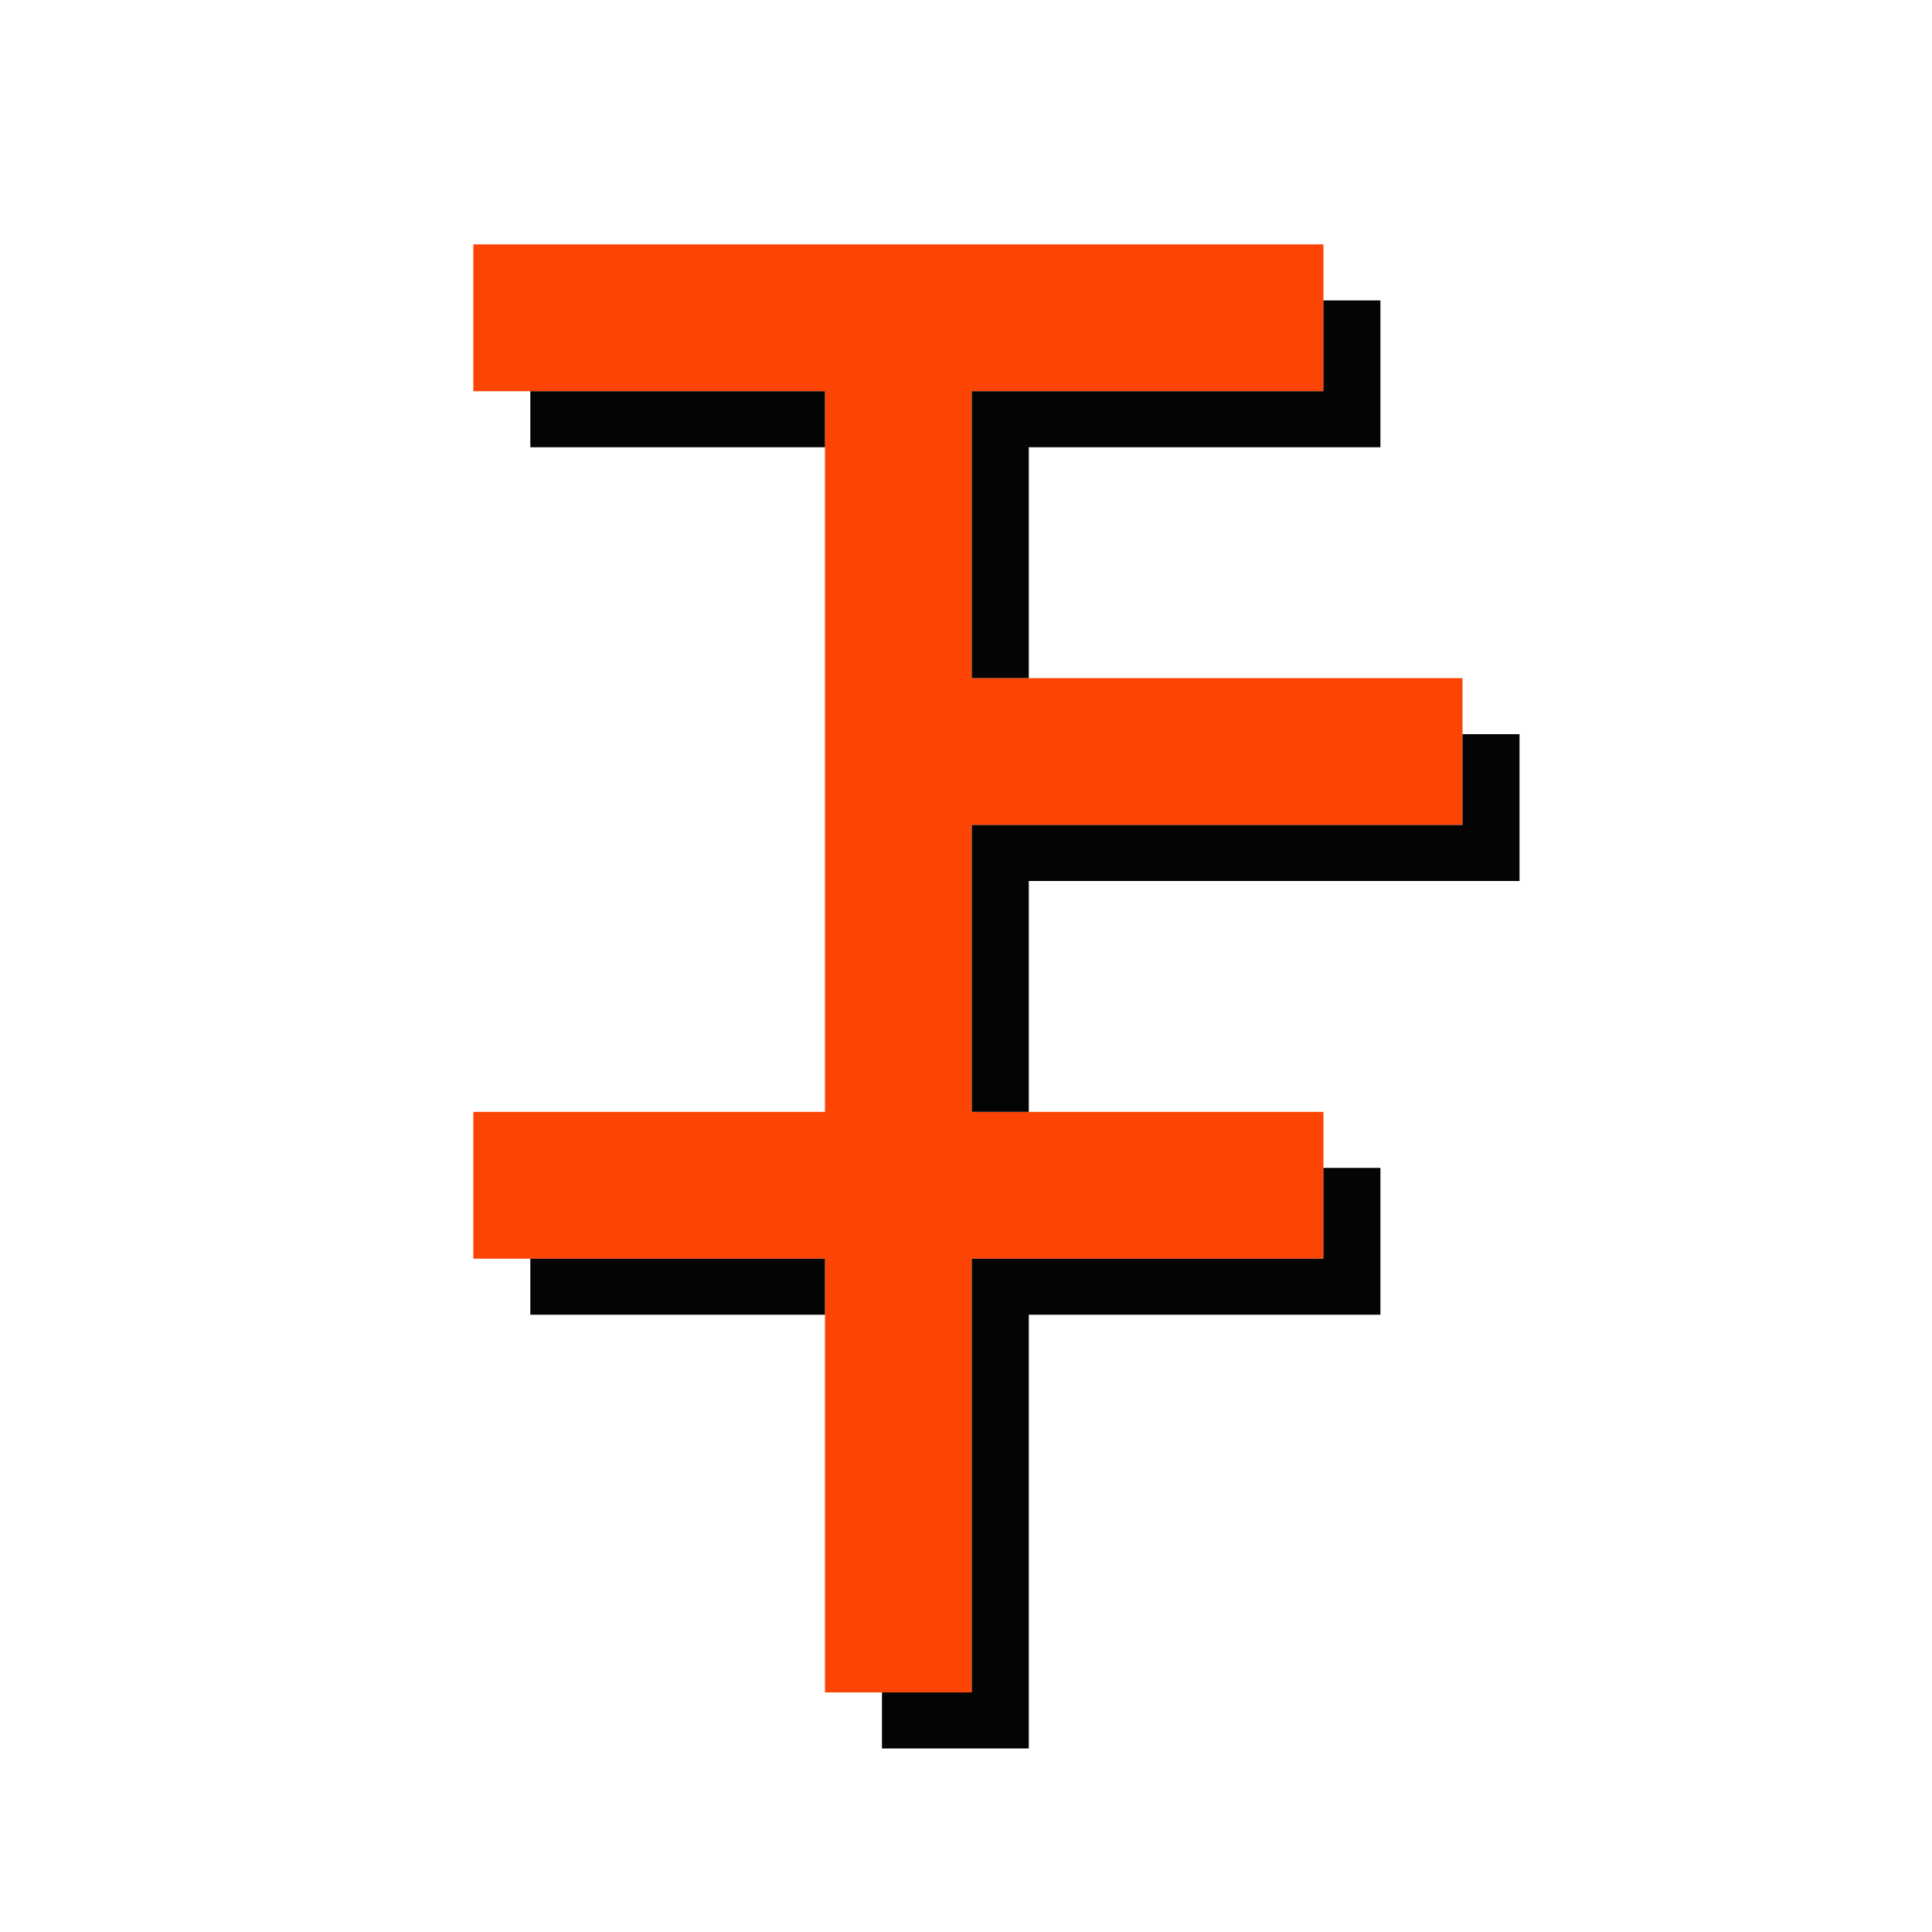
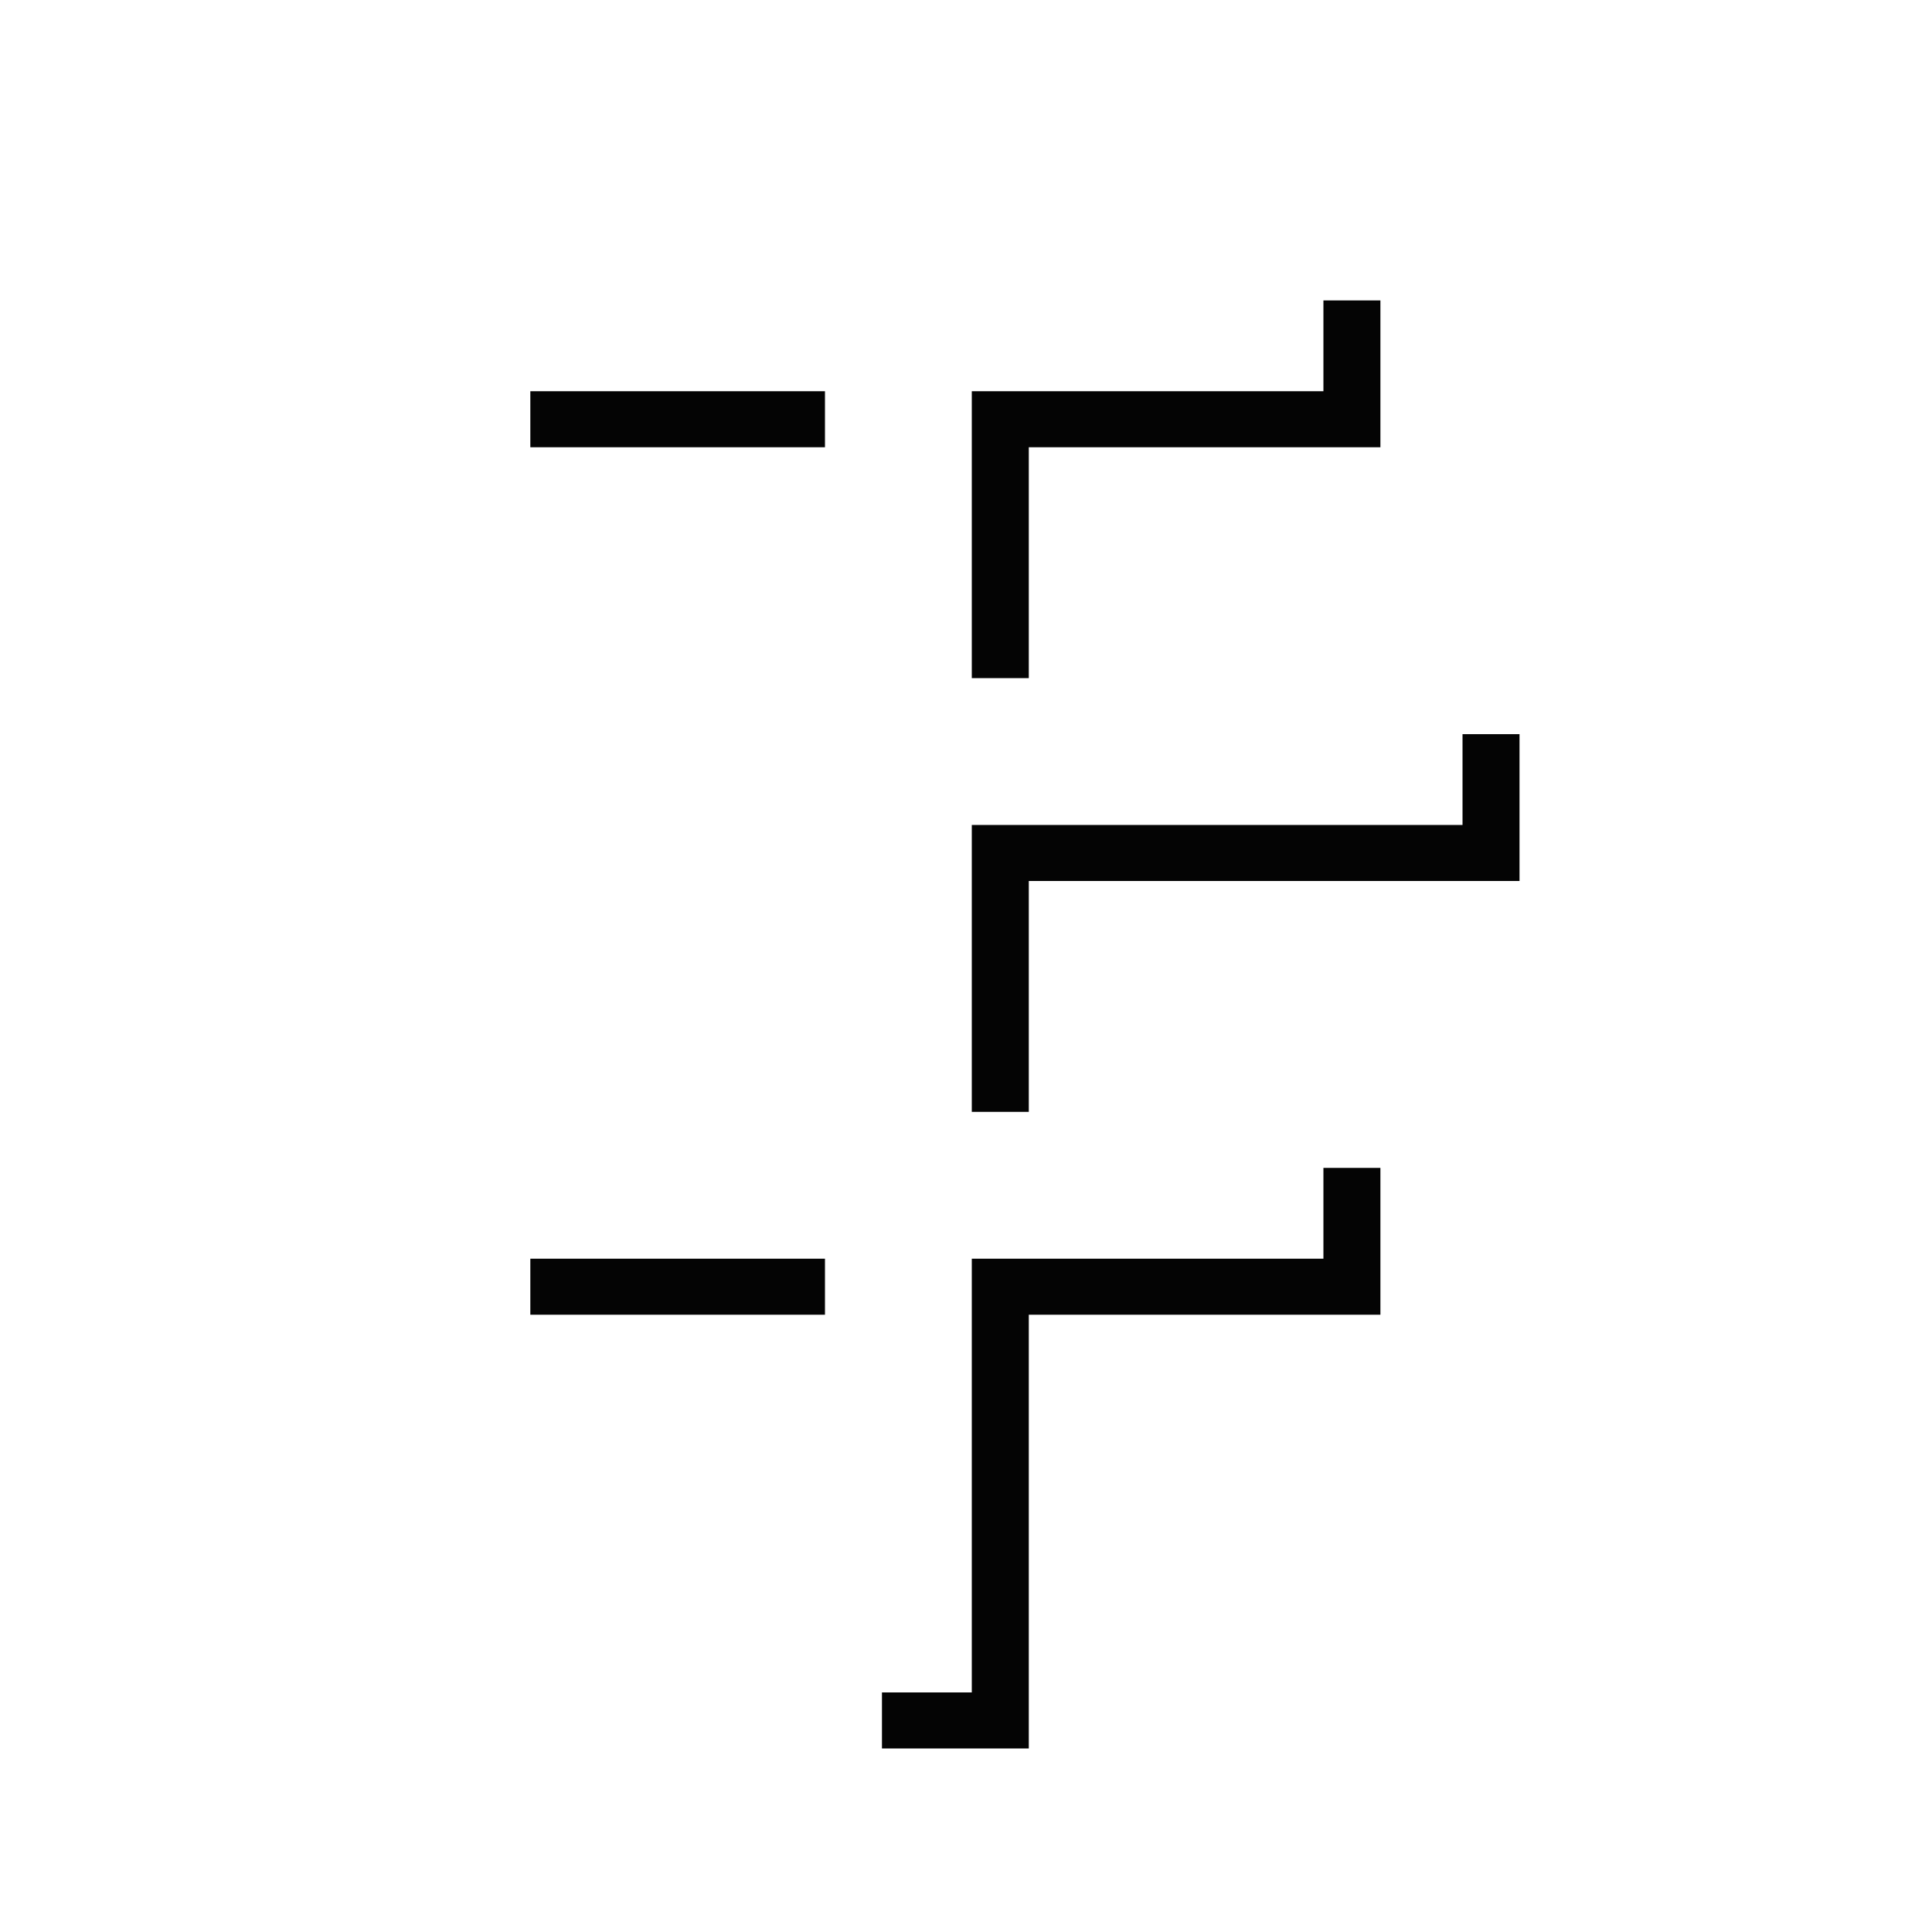
<svg xmlns="http://www.w3.org/2000/svg" id="svg" version="1.1" width="400" height="400" viewBox="0, 0, 400,400">
  <g id="svgg">
-     <path id="path0" d="M98.000 65.800 L 98.000 81.000 134.400 81.000 L 170.800 81.000 170.800 155.600 L 170.800 230.200 134.400 230.200 L 98.000 230.200 98.000 245.400 L 98.000 260.600 134.400 260.600 L 170.800 260.600 170.800 305.500 L 170.800 350.400 186.000 350.400 L 201.200 350.400 201.200 305.500 L 201.200 260.600 237.600 260.600 L 274.000 260.600 274.000 245.400 L 274.000 230.200 237.600 230.200 L 201.200 230.200 201.200 200.500 L 201.200 170.800 252.000 170.800 L 302.800 170.800 302.800 155.600 L 302.800 140.400 252.000 140.400 L 201.200 140.400 201.200 110.700 L 201.200 81.000 237.600 81.000 L 274.000 81.000 274.000 65.800 L 274.000 50.600 186.000 50.600 L 98.000 50.600 98.000 65.800 " stroke="none" fill="#fc4404" fill-rule="evenodd" />
    <path id="path1" d="M274.000 71.600 L 274.000 81.000 237.600 81.000 L 201.200 81.000 201.200 110.700 L 201.200 140.400 207.100 140.400 L 213.000 140.400 213.000 116.500 L 213.000 92.600 249.400 92.600 L 285.800 92.600 285.800 77.400 L 285.800 62.200 279.900 62.200 L 274.000 62.200 274.000 71.600 M109.800 86.800 L 109.800 92.600 140.300 92.600 L 170.800 92.600 170.800 86.800 L 170.800 81.000 140.300 81.000 L 109.800 81.000 109.800 86.800 M302.800 161.400 L 302.800 170.800 252.000 170.800 L 201.200 170.800 201.200 200.500 L 201.200 230.200 207.100 230.200 L 213.000 230.200 213.000 206.300 L 213.000 182.400 263.800 182.400 L 314.600 182.400 314.600 167.200 L 314.600 152.000 308.700 152.000 L 302.800 152.000 302.800 161.400 M274.000 251.200 L 274.000 260.600 237.600 260.600 L 201.200 260.600 201.200 305.500 L 201.200 350.400 191.900 350.400 L 182.600 350.400 182.600 356.200 L 182.600 362.000 197.800 362.000 L 213.000 362.000 213.000 317.100 L 213.000 272.200 249.400 272.200 L 285.800 272.200 285.800 257.000 L 285.800 241.800 279.900 241.800 L 274.000 241.800 274.000 251.200 M109.800 266.400 L 109.800 272.200 140.300 272.200 L 170.800 272.200 170.800 266.400 L 170.800 260.600 140.300 260.600 L 109.800 260.600 109.800 266.400 " stroke="none" fill="#040404" fill-rule="evenodd" />
  </g>
</svg>